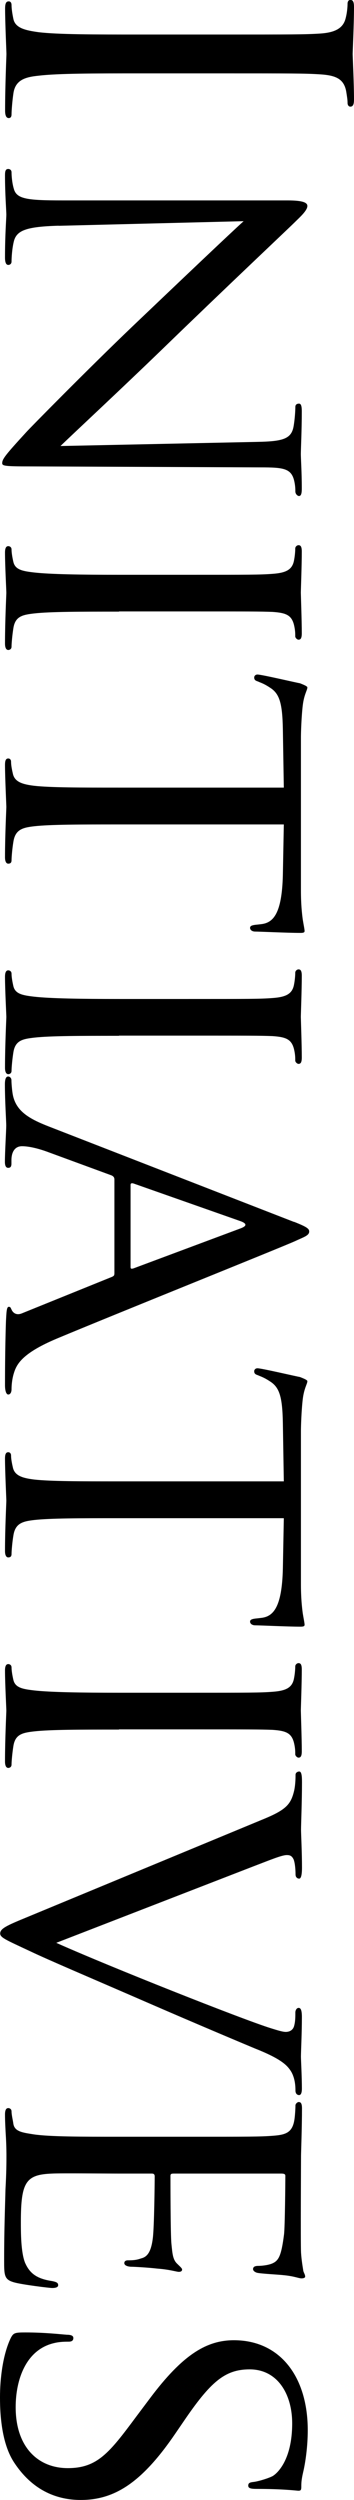
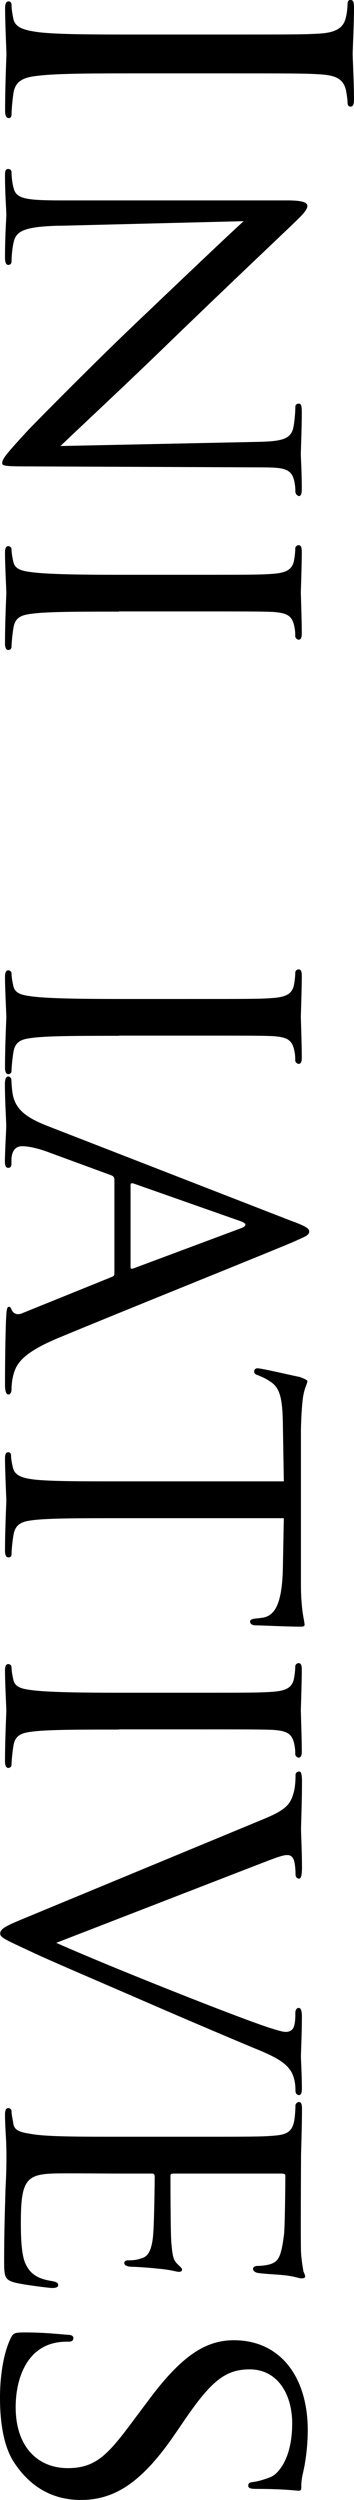
<svg xmlns="http://www.w3.org/2000/svg" id="_レイヤー_2" viewBox="0 0 36.82 259.96">
  <defs>
    <style>.cls-1{fill:#000;stroke-width:0px;}</style>
  </defs>
  <g id="_レイヤー_1-2">
    <path class="cls-1" d="M14.45,7.63c-4.61,0-8.4,0-10.42.24-1.39.14-2.45.43-2.64,1.87-.1.67-.19,1.73-.19,2.16,0,.29-.14.38-.29.38-.24,0-.38-.24-.38-.77,0-2.64.14-5.66.14-5.9s-.14-3.26-.14-4.7C.53.38.62.14.91.14c.14,0,.29.1.29.38,0,.43.1,1.01.19,1.44.19.96,1.25,1.2,2.64,1.39,2.02.24,5.81.24,10.42.24h8.45c7.49,0,8.83,0,10.37-.1,1.63-.1,2.45-.58,2.69-1.63.14-.53.19-1.15.19-1.49,0-.19.1-.38.29-.38.29,0,.38.24.38.77,0,1.58-.14,4.61-.14,4.85s.14,3.26.14,4.71c0,.53-.1.77-.38.77-.19,0-.29-.19-.29-.38,0-.34-.05-.62-.14-1.2-.24-1.3-1.06-1.68-2.74-1.78-1.54-.1-2.88-.1-10.37-.1h-8.45Z" />
    <path class="cls-1" d="M6.1,23.47c-3.36.1-4.37.48-4.66,1.63-.19.77-.24,1.73-.24,2.11,0,.19-.14.34-.34.34-.24,0-.34-.29-.34-.77,0-2.4.14-4.08.14-4.46s-.14-2.16-.14-4.08c0-.43.05-.67.34-.67.19,0,.34.14.34.34,0,.34.05,1.1.24,1.73.29,1.06,1.39,1.2,5.09,1.2h23.38c1.63,0,2.06.24,2.06.58,0,.48-.82,1.2-1.25,1.63-.67.67-7.2,6.82-13.92,13.34-4.32,4.18-9.17,8.69-10.51,9.99l20.45-.43c2.64-.05,3.55-.29,3.79-1.58.14-.77.19-1.73.19-2.06,0-.29.24-.34.38-.34.24,0,.29.34.29.82,0,1.92-.1,3.94-.1,4.42s.1,1.87.1,3.6c0,.43-.05.77-.29.77-.14,0-.38-.19-.38-.48,0-.19,0-.53-.1-1.01-.29-1.39-1.1-1.49-3.55-1.49l-23.91-.1c-2.69,0-2.93-.05-2.93-.34,0-.43.34-.86,2.5-3.22.38-.43,6.38-6.53,11.04-10.99,5.14-4.9,10.13-9.65,11.57-10.95l-19.25.48Z" />
    <path class="cls-1" d="M12.38,63.6c-3.94,0-7.15,0-8.83.19-1.2.14-1.97.29-2.16,1.54-.1.62-.19,1.54-.19,1.92,0,.24-.19.34-.34.34-.19,0-.34-.19-.34-.67,0-2.35.14-5.09.14-5.28,0-.24-.14-2.88-.14-4.18,0-.43.1-.67.34-.67.14,0,.34.1.34.34,0,.38.1.91.19,1.3.19.82.96.96,2.16,1.1,1.68.19,4.9.24,8.83.24h7.2c6.34,0,7.49,0,8.78-.1,1.39-.1,2.02-.43,2.21-1.34.1-.48.14-1.01.14-1.3,0-.19.19-.34.34-.34.24,0,.34.19.34.67,0,1.39-.1,4.03-.1,4.27,0,.19.1,2.93.1,4.22,0,.48-.1.67-.34.67-.14,0-.34-.19-.34-.34,0-.29,0-.58-.1-1.06-.24-1.15-.82-1.39-2.26-1.49-1.3-.05-2.45-.05-8.78-.05h-7.2Z" />
-     <path class="cls-1" d="M12.38,85.73c-3.94,0-7.15,0-8.83.19-1.2.14-1.97.34-2.16,1.63-.1.58-.19,1.54-.19,1.92,0,.29-.19.34-.34.34-.19,0-.34-.19-.34-.67,0-2.3.14-4.99.14-5.23,0-.19-.14-3.12-.14-4.37,0-.48.1-.67.34-.67.14,0,.29.1.29.34,0,.38.1.86.19,1.25.19.86,1.01,1.1,2.21,1.25,1.68.19,4.9.19,8.83.19h17.14l-.1-6.1c-.05-2.64-.34-3.65-1.3-4.27-.72-.48-1.01-.53-1.3-.67-.34-.1-.38-.24-.38-.43,0-.1.1-.29.34-.29.43,0,4.08.86,4.42.91.24.1.77.29.77.43,0,.29-.34.72-.48,1.87-.14,1.2-.19,2.83-.19,3.31v15.94c0,1.39.1,2.35.19,3.02.1.62.19,1.01.19,1.2s-.24.19-.48.19c-1.25,0-4.18-.14-4.66-.14-.34,0-.53-.19-.53-.38s.14-.29.72-.34l.43-.05c1.25-.14,2.16-1.06,2.26-5.09l.1-5.28H12.38Z" />
    <path class="cls-1" d="M12.38,107.71c-3.94,0-7.15,0-8.83.19-1.2.14-1.97.29-2.16,1.54-.1.62-.19,1.54-.19,1.92,0,.24-.19.34-.34.34-.19,0-.34-.19-.34-.67,0-2.35.14-5.09.14-5.28,0-.24-.14-2.88-.14-4.18,0-.43.1-.67.34-.67.14,0,.34.1.34.34,0,.38.1.91.19,1.3.19.82.96.96,2.16,1.1,1.68.19,4.9.24,8.83.24h7.2c6.34,0,7.49,0,8.78-.1,1.39-.1,2.02-.43,2.21-1.34.1-.48.14-1.01.14-1.3,0-.19.19-.34.34-.34.24,0,.34.19.34.67,0,1.39-.1,4.03-.1,4.27,0,.19.1,2.93.1,4.22,0,.48-.1.67-.34.67-.14,0-.34-.19-.34-.34,0-.29,0-.58-.1-1.06-.24-1.15-.82-1.39-2.26-1.49-1.3-.05-2.45-.05-8.78-.05h-7.2Z" />
    <path class="cls-1" d="M30.58,127.05c1.34.53,1.58.72,1.58,1.01,0,.43-.58.58-1.49,1.01-1.73.77-18.58,7.54-24.77,10.13-3.65,1.54-4.18,2.69-4.46,3.6-.19.62-.24,1.25-.24,1.68,0,.24-.1.53-.34.53s-.34-.48-.34-.96c0-.62,0-3.74.1-6.67.05-.82.05-1.49.29-1.49.19,0,.19.1.29.29.1.24.43.67,1.1.38l9.36-3.79c.19-.1.24-.14.24-.38v-9.75c0-.19-.1-.34-.34-.43l-6.53-2.4c-1.01-.38-2.02-.62-2.74-.62-.82,0-1.1.72-1.1,1.44v.38c0,.34-.14.43-.34.43-.24,0-.34-.24-.34-.62,0-1.01.14-3.31.14-3.79,0-.43-.14-2.54-.14-4.27,0-.53.1-.82.34-.82.19,0,.34.19.34.38,0,.29.05.91.1,1.25.24,1.92,1.68,2.74,3.74,3.55l25.54,9.94ZM13.58,131.76c0,.19.1.19.29.14l11.19-4.18c.62-.24.62-.48,0-.72l-11.19-3.94c-.19-.05-.29,0-.29.14v8.54Z" />
-     <path class="cls-1" d="M12.38,157.87c-3.94,0-7.15,0-8.83.19-1.2.14-1.97.34-2.16,1.63-.1.58-.19,1.54-.19,1.92,0,.29-.19.34-.34.34-.19,0-.34-.19-.34-.67,0-2.3.14-4.99.14-5.23,0-.19-.14-3.12-.14-4.37,0-.48.1-.67.34-.67.14,0,.29.1.29.34,0,.38.1.86.19,1.25.19.86,1.01,1.1,2.21,1.25,1.68.19,4.9.19,8.83.19h17.14l-.1-6.1c-.05-2.64-.34-3.65-1.3-4.27-.72-.48-1.01-.53-1.3-.67-.34-.1-.38-.24-.38-.43,0-.1.1-.29.34-.29.43,0,4.08.86,4.42.91.24.1.77.29.77.43,0,.29-.34.72-.48,1.87-.14,1.2-.19,2.83-.19,3.31v15.94c0,1.39.1,2.35.19,3.02.1.62.19,1.01.19,1.2s-.24.19-.48.19c-1.25,0-4.18-.14-4.66-.14-.34,0-.53-.19-.53-.38s.14-.29.72-.34l.43-.05c1.25-.14,2.16-1.06,2.26-5.09l.1-5.28H12.38Z" />
+     <path class="cls-1" d="M12.38,157.87c-3.94,0-7.15,0-8.83.19-1.2.14-1.97.34-2.16,1.63-.1.58-.19,1.54-.19,1.92,0,.29-.19.34-.34.34-.19,0-.34-.19-.34-.67,0-2.3.14-4.99.14-5.23,0-.19-.14-3.12-.14-4.37,0-.48.1-.67.34-.67.14,0,.29.1.29.34,0,.38.1.86.19,1.25.19.86,1.01,1.1,2.21,1.25,1.68.19,4.9.19,8.83.19h17.14l-.1-6.1c-.05-2.64-.34-3.65-1.3-4.27-.72-.48-1.01-.53-1.3-.67-.34-.1-.38-.24-.38-.43,0-.1.1-.29.34-.29.43,0,4.08.86,4.42.91.24.1.77.29.77.43,0,.29-.34.72-.48,1.87-.14,1.2-.19,2.83-.19,3.31v15.94c0,1.39.1,2.35.19,3.02.1.62.19,1.01.19,1.2s-.24.19-.48.19c-1.25,0-4.18-.14-4.66-.14-.34,0-.53-.19-.53-.38s.14-.29.72-.34l.43-.05c1.25-.14,2.16-1.06,2.26-5.09l.1-5.28H12.38" />
    <path class="cls-1" d="M12.38,179.85c-3.94,0-7.15,0-8.83.19-1.2.14-1.97.29-2.16,1.54-.1.62-.19,1.54-.19,1.92,0,.24-.19.34-.34.34-.19,0-.34-.19-.34-.67,0-2.35.14-5.09.14-5.28,0-.24-.14-2.88-.14-4.18,0-.43.1-.67.34-.67.14,0,.34.1.34.34,0,.38.1.91.19,1.3.19.82.96.96,2.16,1.1,1.68.19,4.9.24,8.83.24h7.2c6.34,0,7.49,0,8.78-.1,1.39-.1,2.02-.43,2.21-1.34.1-.48.14-1.01.14-1.3,0-.19.19-.34.34-.34.24,0,.34.19.34.67,0,1.39-.1,4.03-.1,4.27,0,.19.1,2.93.1,4.22,0,.48-.1.67-.34.67-.14,0-.34-.19-.34-.34,0-.29,0-.58-.1-1.06-.24-1.15-.82-1.39-2.26-1.49-1.3-.05-2.45-.05-8.78-.05h-7.2Z" />
    <path class="cls-1" d="M5.86,202.03c5.47,2.45,19.39,7.97,22.32,8.88.62.19,1.2.38,1.54.38s.72-.14.86-.58c.14-.48.14-.96.14-1.44,0-.24.14-.48.34-.48.24,0,.34.29.34.96,0,1.68-.1,3.6-.1,4.13,0,.24.1,2.06.1,3.31,0,.43-.1.67-.29.67s-.38-.14-.38-.48c0-.29,0-1.25-.48-2.02-.38-.58-.96-1.25-3.74-2.35-1.15-.48-6.05-2.54-11.04-4.71-5.95-2.59-10.37-4.46-12.38-5.42-2.45-1.15-3.07-1.39-3.07-1.82,0-.48.53-.77,2.5-1.58l25.01-10.37c2.3-.96,2.74-1.54,3.07-2.93.14-.67.14-1.39.14-1.63s.24-.34.38-.34c.24,0,.29.43.29,1.1,0,2.02-.1,4.42-.1,4.95,0,.43.1,2.3.1,3.94,0,.77-.1,1.15-.29,1.15s-.38-.14-.38-.43c0-.48-.05-1.15-.19-1.54-.19-.43-.43-.48-.72-.48-.53,0-1.78.53-3.41,1.15l-20.55,7.97Z" />
    <path class="cls-1" d="M19.59,222.19c6.34,0,7.49,0,8.78-.1,1.39-.1,2.06-.34,2.26-1.73.05-.34.1-1.06.1-1.44,0-.14.19-.34.34-.34.24,0,.34.19.34.67,0,1.92-.1,4.66-.1,4.9,0,.29-.05,9.12,0,10.08.05.82.19,1.58.24,1.92.05.19.19.38.19.58,0,.14-.19.19-.38.19-.29,0-.77-.24-1.92-.34-.38-.05-2.21-.14-2.69-.24-.19-.05-.43-.19-.43-.38,0-.24.19-.34.53-.34.29,0,.96-.05,1.44-.24.67-.29.96-.72,1.25-3.02.1-.72.14-5.62.14-6.1,0-.19-.14-.24-.43-.24h-11.09c-.29,0-.43,0-.43.24,0,.53,0,6.1.1,7.06.1,1.01.14,1.63.58,2.06.29.29.53.48.53.62s-.1.24-.34.24-.91-.24-2.26-.34c-.82-.1-2.35-.19-2.64-.19-.34,0-.77-.1-.77-.38,0-.19.14-.29.38-.29.38,0,.82,0,1.34-.19.58-.14,1.06-.53,1.25-2.16.14-1.15.19-5.67.19-6.38,0-.24-.14-.29-.29-.29h-3.41c-1.39,0-6.14-.05-6.96,0-2.74.1-3.26.86-3.26,5.04,0,1.1,0,3.12.43,4.22.48,1.1,1.2,1.68,2.83,1.92.48.1.62.19.62.43s-.34.29-.62.29-3.07-.34-3.94-.58c-1.06-.29-1.06-.72-1.06-2.35,0-3.17.1-5.62.14-7.34.1-1.78.1-2.88.1-3.5,0-.1,0-.91-.05-1.82-.05-.82-.1-1.78-.1-2.45,0-.43.1-.67.34-.67.14,0,.34.1.34.34,0,.38.14.91.19,1.3.14.82.96.91,2.16,1.1,1.68.24,4.9.24,8.83.24h7.2Z" />
    <path class="cls-1" d="M1.1,243.16c.29-.58.43-.62,1.54-.62,2.02,0,3.65.19,4.32.24.43,0,.67.1.67.34s-.14.38-.48.38-.91,0-1.49.14c-2.98.67-4.03,3.84-4.03,6.67,0,4.18,2.35,6.34,5.42,6.34s4.32-1.58,7.1-5.33l1.44-1.92c3.41-4.56,5.9-6.05,8.74-6.05,4.8,0,7.68,3.79,7.68,9.36,0,1.68-.24,3.36-.48,4.37-.19.82-.19,1.15-.19,1.49s-.05.43-.29.43c-.19,0-1.54-.19-4.32-.19-.62,0-.91-.05-.91-.34s.19-.34.53-.38c.48-.05,1.58-.38,2.02-.62.48-.29,2.02-1.68,2.02-5.47,0-3.07-1.54-5.62-4.42-5.62-2.59,0-4.08,1.3-6.91,5.47l-.82,1.2c-3.5,5.14-6.34,6.91-9.84,6.91-2.4,0-4.99-.91-6.96-3.94-1.15-1.78-1.44-4.42-1.44-6.72,0-1.97.29-4.42,1.1-6.14Z" />
  </g>
</svg>